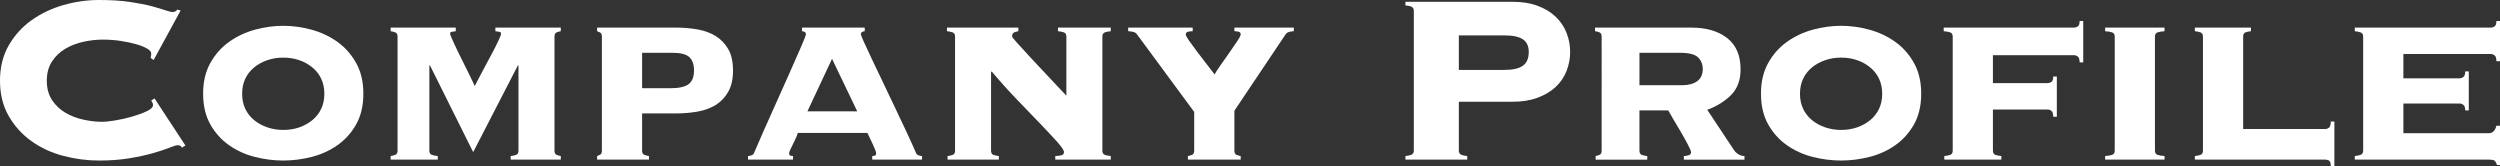
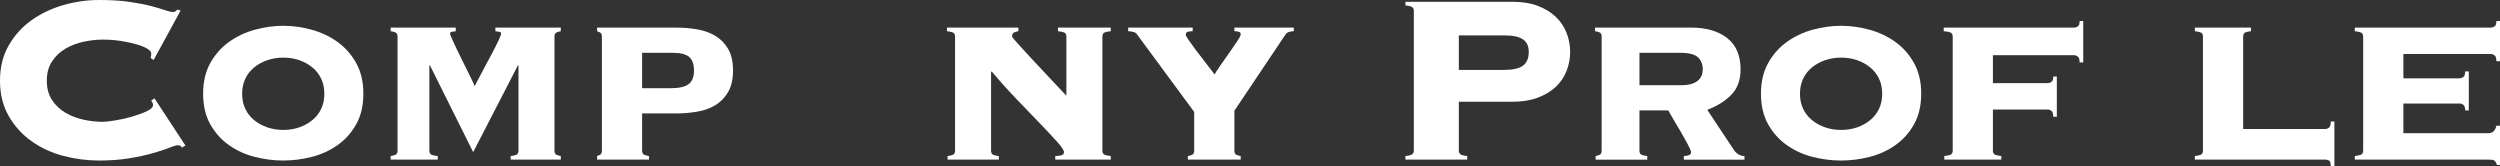
<svg xmlns="http://www.w3.org/2000/svg" id="_レイヤー_2" viewBox="0 0 499.914 33.24">
  <rect x="0" y="0" width="499.914" height="33.24" fill="#333333" stroke="none" />
  <defs>
    <style>.cls-1{fill:#fff;}</style>
  </defs>
  <g id="header">
    <g>
      <path class="cls-1" d="M30.12,11.58c.04-.119,.069-.249,.09-.39,.02-.14,.03-.31,.03-.51,0-.32-.27-.64-.81-.96s-1.26-.609-2.16-.87c-.9-.26-1.93-.48-3.09-.66-1.161-.18-2.38-.271-3.66-.271-1.2,0-2.46,.141-3.78,.421-1.32,.28-2.53,.74-3.63,1.38-1.101,.64-2.001,1.49-2.7,2.55-.7,1.061-1.05,2.351-1.05,3.87,0,1.521,.35,2.811,1.05,3.87,.699,1.06,1.599,1.91,2.7,2.55,1.1,.641,2.31,1.101,3.63,1.38,1.32,.28,2.58,.42,3.78,.42,.52,0,1.34-.09,2.46-.27,1.12-.181,2.24-.43,3.36-.75,1.119-.32,2.109-.68,2.97-1.08,.86-.399,1.29-.819,1.29-1.261,0-.199-.04-.359-.12-.479-.081-.12-.16-.26-.24-.42l.66-.42,6.18,9.42-.72,.42c-.081-.2-.19-.33-.33-.39-.141-.061-.311-.091-.51-.091-.28,0-.84,.171-1.68,.511-.84,.34-1.931,.7-3.27,1.08-1.341,.38-2.91,.72-4.71,1.02-1.8,.3-3.82,.45-6.06,.45-2.4,0-4.78-.31-7.14-.931-2.361-.619-4.48-1.599-6.36-2.939-1.881-1.34-3.4-3.02-4.56-5.04-1.161-2.02-1.74-4.37-1.74-7.05s.58-5.03,1.74-7.05c1.16-2.02,2.679-3.7,4.56-5.04,1.879-1.34,3.999-2.35,6.36-3.03,2.36-.68,4.74-1.021,7.14-1.021,2.4,0,4.47,.131,6.21,.391,1.74,.261,3.21,.55,4.41,.87,1.16,.32,2.06,.591,2.7,.81,.639,.221,1.12,.33,1.44,.33,.36,0,.66-.159,.9-.48l.66,.181-5.4,9.899-.6-.42Z" />
      <path class="cls-1" d="M56.639,5.16c1.88,0,3.77,.261,5.67,.78,1.899,.521,3.62,1.33,5.16,2.43,1.54,1.101,2.79,2.511,3.75,4.23s1.44,3.76,1.44,6.12c0,2.399-.48,4.45-1.44,6.149-.96,1.701-2.21,3.091-3.75,4.17-1.541,1.08-3.261,1.86-5.16,2.341-1.9,.479-3.79,.72-5.67,.72-1.88,0-3.771-.24-5.67-.72-1.9-.48-3.621-1.261-5.16-2.341-1.54-1.079-2.79-2.469-3.75-4.17-.96-1.699-1.44-3.75-1.44-6.149,0-2.36,.48-4.4,1.44-6.12s2.21-3.13,3.75-4.23c1.54-1.1,3.26-1.909,5.16-2.43,1.899-.52,3.79-.78,5.67-.78Zm0,6.36c-1.12,0-2.181,.172-3.18,.513-1,.342-1.881,.823-2.64,1.445-.76,.623-1.35,1.377-1.77,2.26-.42,.884-.63,1.888-.63,3.012,0,1.125,.21,2.13,.63,3.013,.42,.884,1.01,1.637,1.77,2.259,.759,.623,1.64,1.105,2.64,1.447,.999,.341,2.06,.512,3.18,.512,1.16,0,2.229-.171,3.21-.512,.98-.342,1.85-.824,2.61-1.447,.759-.622,1.35-1.375,1.77-2.259,.42-.883,.63-1.888,.63-3.013,0-1.124-.21-2.128-.63-3.012-.42-.883-1.01-1.637-1.77-2.26-.761-.622-1.63-1.104-2.61-1.445-.98-.341-2.05-.513-3.21-.513Z" />
      <path class="cls-1" d="M85.859,30.12c0,.44,.159,.721,.48,.841,.319,.119,.72,.2,1.2,.239v.72h-9.42v-.72c.32-.039,.63-.12,.93-.239,.3-.12,.45-.4,.45-.841V7.32c0-.439-.15-.72-.45-.84-.3-.12-.61-.199-.93-.24v-.72h13.02v.72c-.321,.041-.591,.081-.81,.12-.22,.04-.33,.16-.33,.36,0,.16,.23,.74,.69,1.74,.459,1,.99,2.1,1.59,3.3,.6,1.2,1.16,2.33,1.68,3.39,.52,1.061,.84,1.75,.96,2.07,.48-.96,1.03-2.01,1.65-3.15,.62-1.14,1.2-2.22,1.74-3.24,.54-1.02,.99-1.909,1.35-2.67,.36-.759,.54-1.239,.54-1.439s-.111-.32-.33-.36c-.22-.039-.49-.079-.81-.12v-.72h13.08v.72c-.28,.041-.561,.12-.84,.24-.28,.12-.42,.4-.42,.84V30.12c0,.44,.14,.721,.42,.841,.279,.119,.56,.2,.84,.239v.72h-10.02v-.72c.439-.039,.81-.12,1.11-.239,.3-.12,.45-.4,.45-.841V13.08h-.12l-8.94,17.34-8.64-17.34h-.12V30.12Z" />
      <path class="cls-1" d="M120.358,7.32c0-.439-.13-.72-.39-.84-.26-.12-.45-.199-.57-.24v-.72h15.78c1.479,0,2.91,.12,4.29,.36,1.38,.239,2.589,.68,3.63,1.319,1.04,.641,1.879,1.511,2.52,2.61,.639,1.101,.96,2.53,.96,4.29,0,1.72-.321,3.141-.96,4.26-.641,1.12-1.48,2.001-2.52,2.64-1.041,.641-2.25,1.08-3.63,1.32-1.38,.24-2.811,.36-4.29,.36h-6.78v7.439c0,.44,.15,.721,.45,.841,.3,.119,.609,.2,.93,.239v.72h-10.38v-.72c.12-.039,.31-.12,.57-.239,.26-.12,.39-.4,.39-.841V7.32Zm13.74,10.32c1.68,0,2.88-.271,3.6-.811,.72-.54,1.08-1.449,1.08-2.729,0-1.239-.32-2.14-.96-2.7-.64-.56-1.72-.84-3.24-.84h-6.18v7.08h5.7Z" />
-       <path class="cls-1" d="M174.418,31.2c.12,0,.279-.02,.48-.06,.2-.039,.3-.2,.3-.48,0-.159-.07-.409-.21-.75-.141-.339-.3-.709-.48-1.109-.18-.399-.37-.8-.57-1.2-.201-.399-.36-.74-.48-1.021h-13.92c-.081,.28-.21,.621-.39,1.021-.18,.4-.371,.801-.57,1.2-.2,.4-.38,.771-.54,1.109-.161,.341-.24,.591-.24,.75,0,.28,.1,.441,.3,.48,.2,.04,.36,.06,.48,.06v.72h-9v-.72c.24,0,.48-.05,.72-.149s.399-.25,.48-.45c1.2-2.8,2.42-5.569,3.66-8.311,1.239-2.739,2.349-5.22,3.33-7.439,.979-2.22,1.79-4.06,2.43-5.521,.64-1.459,.96-2.289,.96-2.489,0-.36-.26-.56-.78-.601v-.72h12.54v.72c-.521,.041-.78,.24-.78,.601,0,.12,.21,.65,.63,1.59,.42,.94,.969,2.12,1.65,3.54,.68,1.42,1.43,2.99,2.25,4.71,.819,1.72,1.64,3.44,2.46,5.16,.819,1.72,1.59,3.351,2.31,4.89,.72,1.54,1.299,2.83,1.74,3.87,.08,.2,.24,.351,.48,.45,.24,.1,.48,.149,.72,.149v.72h-9.96v-.72Zm-8.04-19.439l-4.92,10.5h9.96l-5.04-10.5Z" />
      <path class="cls-1" d="M220.438,30.12c0,.44,.159,.721,.48,.841,.32,.119,.72,.2,1.2,.239v.72h-11.1v-.72c.319,0,.69-.039,1.11-.12,.42-.079,.63-.3,.63-.66,0-.359-.44-1.029-1.32-2.01-.88-.979-2.01-2.189-3.39-3.63-1.38-1.439-2.931-3.05-4.65-4.83-1.72-1.779-3.42-3.669-5.1-5.67l-.12,.12v15.72c0,.44,.15,.721,.45,.841,.3,.119,.669,.2,1.11,.239v.72h-10.26v-.72c.399-.039,.75-.12,1.05-.239,.3-.12,.45-.4,.45-.841V7.32c0-.439-.161-.72-.48-.84-.321-.12-.701-.199-1.14-.24v-.72h14.28v.72c-.28,.041-.561,.12-.84,.24-.28,.12-.42,.4-.42,.84,0,.081,.33,.49,.99,1.23,.66,.74,1.51,1.67,2.55,2.79,1.04,1.12,2.199,2.36,3.48,3.72,1.28,1.36,2.559,2.721,3.84,4.08V7.32c0-.439-.16-.72-.48-.84-.321-.12-.72-.199-1.2-.24v-.72h10.56v.72c-.48,.041-.88,.12-1.2,.24-.321,.12-.48,.4-.48,.84V30.12Z" />
      <path class="cls-1" d="M246.837,30.12c0,.44,.14,.721,.42,.841,.279,.119,.56,.2,.84,.239v.72h-10.56v-.72c.279-.039,.56-.12,.84-.239,.279-.12,.42-.4,.42-.841v-7.739l-11.46-15.54c-.16-.24-.43-.399-.81-.48-.38-.079-.69-.12-.93-.12v-.72h12.9v.72c-.24,0-.531,.03-.87,.09-.34,.061-.51,.251-.51,.57,0,.201,.189,.57,.57,1.11,.379,.54,.849,1.19,1.41,1.95,.56,.76,1.18,1.57,1.86,2.43,.68,.86,1.32,1.69,1.92,2.49,.159-.32,.52-.88,1.08-1.681,.56-.8,1.149-1.64,1.77-2.52,.62-.88,1.17-1.681,1.65-2.4s.72-1.179,.72-1.38c0-.319-.16-.51-.48-.57-.32-.06-.58-.09-.78-.09v-.72h11.88v.72c-.201,0-.48,.041-.84,.12-.36,.081-.621,.24-.78,.48l-10.26,15.3v7.979Z" />
      <path class="cls-1" d="M291.716,30.12c0,.28,.09,.511,.27,.69s.65,.311,1.41,.39v.72h-12.36v-.72c.759-.079,1.23-.21,1.41-.39,.18-.18,.27-.41,.27-.69V2.16c0-.279-.09-.51-.27-.689-.18-.181-.65-.31-1.41-.391V.36h21.48c1.879,0,3.54,.271,4.98,.81,1.44,.541,2.64,1.271,3.6,2.19,.96,.921,1.68,1.99,2.16,3.21,.48,1.221,.72,2.49,.72,3.811,0,1.319-.24,2.59-.72,3.81-.48,1.221-1.2,2.28-2.16,3.18-.96,.9-2.16,1.62-3.6,2.16-1.44,.54-3.101,.811-4.98,.811h-10.8v9.779Zm9.12-16.14c1.68,0,2.91-.279,3.69-.84,.78-.56,1.17-1.479,1.17-2.76,0-1.16-.39-2-1.17-2.521-.78-.52-2.01-.78-3.69-.78h-9.12v6.9h9.12Z" />
      <path class="cls-1" d="M320.275,7.32c0-.439-.141-.72-.42-.84-.28-.12-.581-.199-.9-.24v-.72h19.26c3,0,5.39,.7,7.17,2.1,1.78,1.401,2.67,3.48,2.67,6.24,0,2.16-.63,3.87-1.89,5.13-1.26,1.26-2.85,2.25-4.77,2.971l5.34,8.039c.2,.321,.489,.601,.87,.841,.38,.239,.79,.359,1.23,.359v.72h-12.12v-.72c.279,0,.59-.05,.93-.149,.339-.1,.51-.31,.51-.631,0-.199-.21-.699-.63-1.5-.42-.799-.9-1.659-1.44-2.579s-1.061-1.801-1.56-2.641c-.5-.84-.81-1.38-.93-1.62h-5.76v8.04c0,.44,.15,.721,.45,.841,.3,.119,.669,.2,1.11,.239v.72h-10.32v-.72c.24-.039,.5-.12,.78-.239,.279-.12,.42-.4,.42-.841V7.32Zm16.08,9.72c1.28,0,2.29-.27,3.03-.81,.74-.54,1.11-1.35,1.11-2.43,0-.92-.311-1.689-.93-2.311-.621-.619-1.83-.93-3.63-.93h-8.1v6.479h8.52Z" />
      <path class="cls-1" d="M368.155,5.16c1.879,0,3.77,.261,5.67,.78,1.899,.521,3.62,1.33,5.16,2.43,1.54,1.101,2.79,2.511,3.75,4.23,.96,1.72,1.44,3.76,1.44,6.12,0,2.399-.48,4.45-1.44,6.149-.96,1.701-2.21,3.091-3.75,4.17-1.54,1.08-3.26,1.86-5.16,2.341-1.9,.479-3.791,.72-5.67,.72-1.881,0-3.771-.24-5.67-.72-1.9-.48-3.621-1.261-5.16-2.341-1.541-1.079-2.79-2.469-3.75-4.17-.96-1.699-1.44-3.75-1.44-6.149,0-2.36,.48-4.4,1.44-6.12s2.209-3.13,3.75-4.23c1.539-1.1,3.26-1.909,5.16-2.43,1.899-.52,3.79-.78,5.67-.78Zm0,6.36c-1.121,0-2.181,.172-3.18,.513-1,.342-1.881,.823-2.64,1.445-.76,.623-1.35,1.377-1.77,2.26-.42,.884-.63,1.888-.63,3.012,0,1.125,.21,2.13,.63,3.013,.42,.884,1.01,1.637,1.77,2.259,.759,.623,1.64,1.105,2.64,1.447,1,.341,2.06,.512,3.18,.512,1.16,0,2.229-.171,3.21-.512,.979-.342,1.85-.824,2.61-1.447,.759-.622,1.35-1.375,1.77-2.259,.42-.883,.63-1.888,.63-3.013,0-1.124-.21-2.128-.63-3.012-.42-.883-1.011-1.637-1.77-2.26-.76-.622-1.63-1.104-2.61-1.445-.981-.341-2.05-.513-3.21-.513Z" />
      <path class="cls-1" d="M390.475,7.32c0-.439-.16-.72-.48-.84-.32-.12-.76-.199-1.32-.24v-.72h26.1c.24,0,.48-.08,.72-.24,.24-.159,.36-.52,.36-1.08h.72V12.48h-.72c0-.6-.12-.99-.36-1.17-.24-.18-.48-.271-.72-.271h-16.26v5.58h10.98c.24,0,.48-.079,.72-.239,.24-.16,.36-.52,.36-1.08h.72v8.04h-.72c0-.601-.12-.99-.36-1.171-.24-.18-.48-.27-.72-.27h-10.98v8.22c0,.44,.16,.721,.48,.841,.32,.119,.72,.2,1.2,.239v.72h-11.4v-.72c.48-.039,.879-.12,1.2-.239,.32-.12,.48-.4,.48-.841V7.32Z" />
-       <path class="cls-1" d="M432.834,6.24c-.6,.041-1.07,.12-1.41,.24-.34,.12-.51,.4-.51,.84V30.12c0,.44,.17,.721,.51,.841,.339,.119,.81,.2,1.41,.239v.72h-11.88v-.72c.6-.039,1.07-.12,1.41-.239,.339-.12,.51-.4,.51-.841V7.32c0-.439-.17-.72-.51-.84-.34-.12-.81-.199-1.41-.24v-.72h11.88v.72Z" />
      <path class="cls-1" d="M440.514,7.32c0-.439-.16-.72-.48-.84-.321-.12-.7-.199-1.14-.24v-.72h11.22v.72c-.441,.041-.81,.12-1.11,.24-.3,.12-.45,.4-.45,.84V25.801h16.44c.24,0,.48-.09,.72-.271,.24-.18,.36-.59,.36-1.229h.72v8.939h-.72c0-.641-.12-1.02-.36-1.14-.24-.12-.48-.181-.72-.181h-26.1v-.72c.44-.039,.819-.12,1.14-.239,.32-.12,.48-.4,.48-.841V7.32Z" />
      <path class="cls-1" d="M497.634,26.641c.8,0,1.32-.5,1.56-1.5h.72v7.859h-.6c-.201-.561-.411-.88-.63-.96-.22-.08-.57-.12-1.05-.12h-26.76v-.72c.44-.039,.83-.12,1.17-.239,.339-.12,.51-.4,.51-.841V7.32c0-.439-.17-.72-.51-.84-.34-.12-.73-.199-1.17-.24v-.72h27.24c.24,0,.48-.08,.72-.24,.24-.159,.36-.52,.36-1.08h.72V12.24h-.72c0-.6-.12-.99-.36-1.17-.24-.18-.48-.27-.72-.27h-17.52v4.859h11.28c.24,0,.48-.09,.72-.27s.36-.55,.36-1.11h.72v7.8h-.72c0-.56-.12-.93-.36-1.109-.24-.181-.48-.271-.72-.271h-11.28v5.94h17.04Z" />
    </g>
  </g>
</svg>